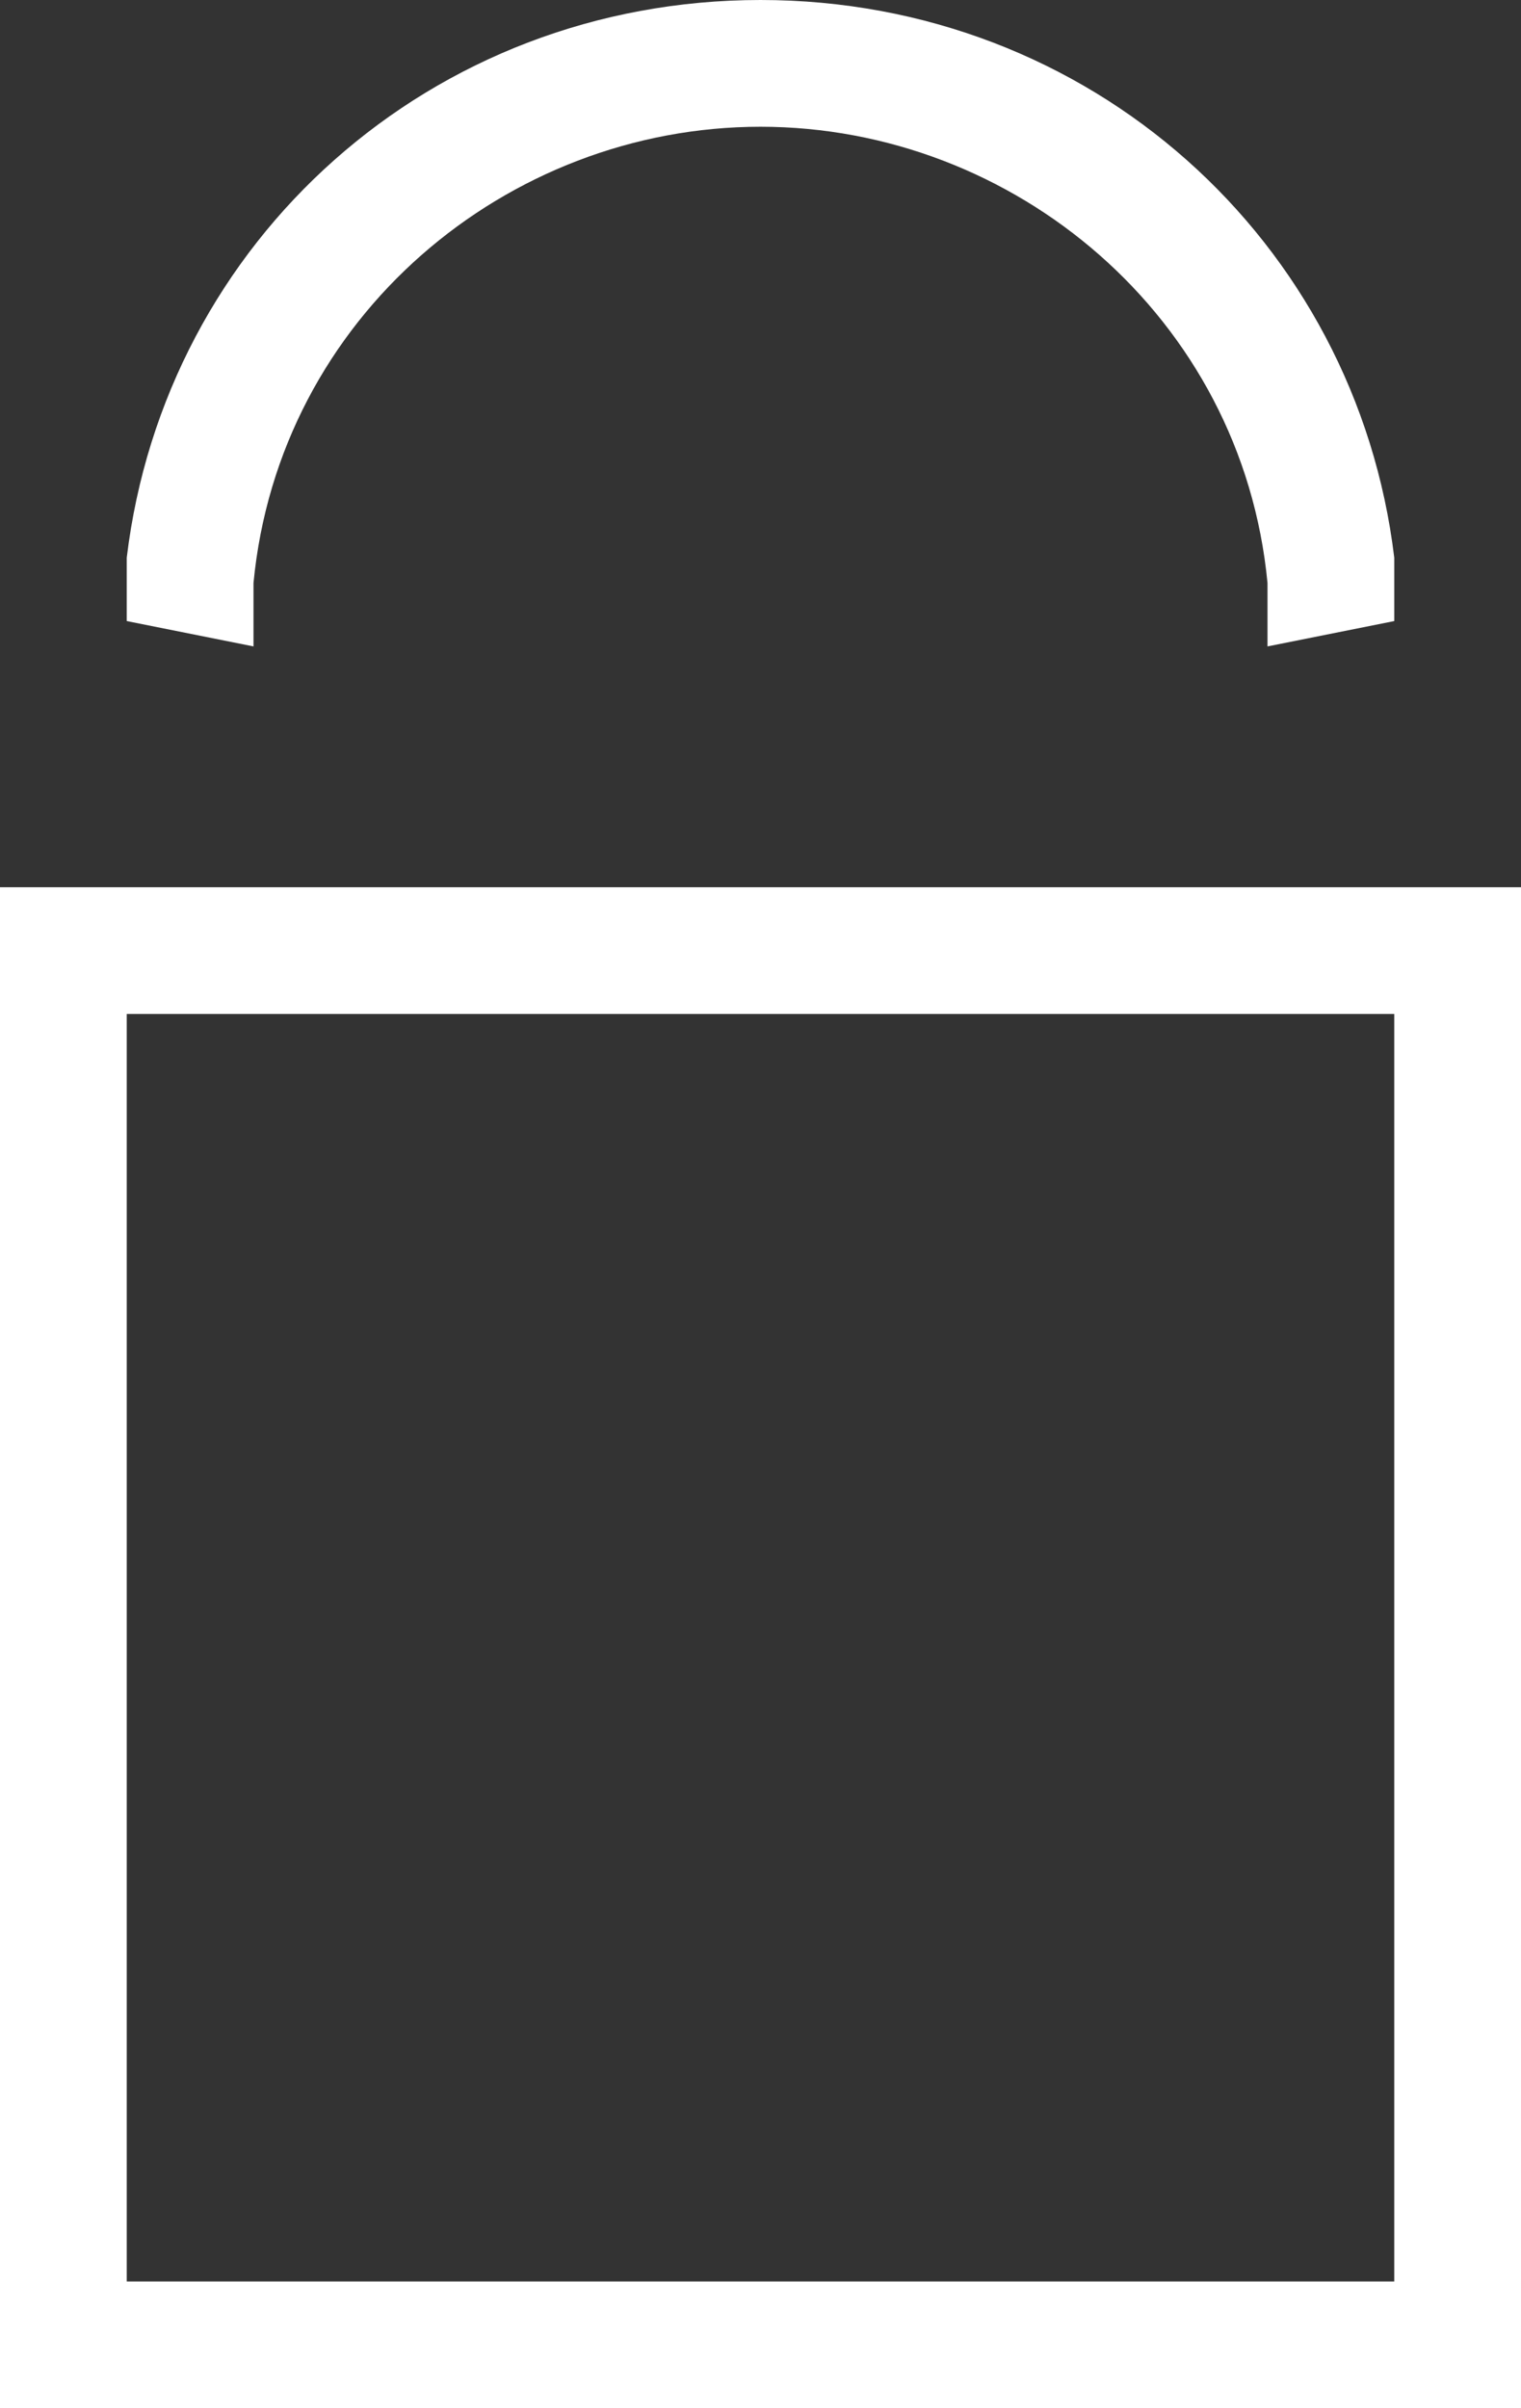
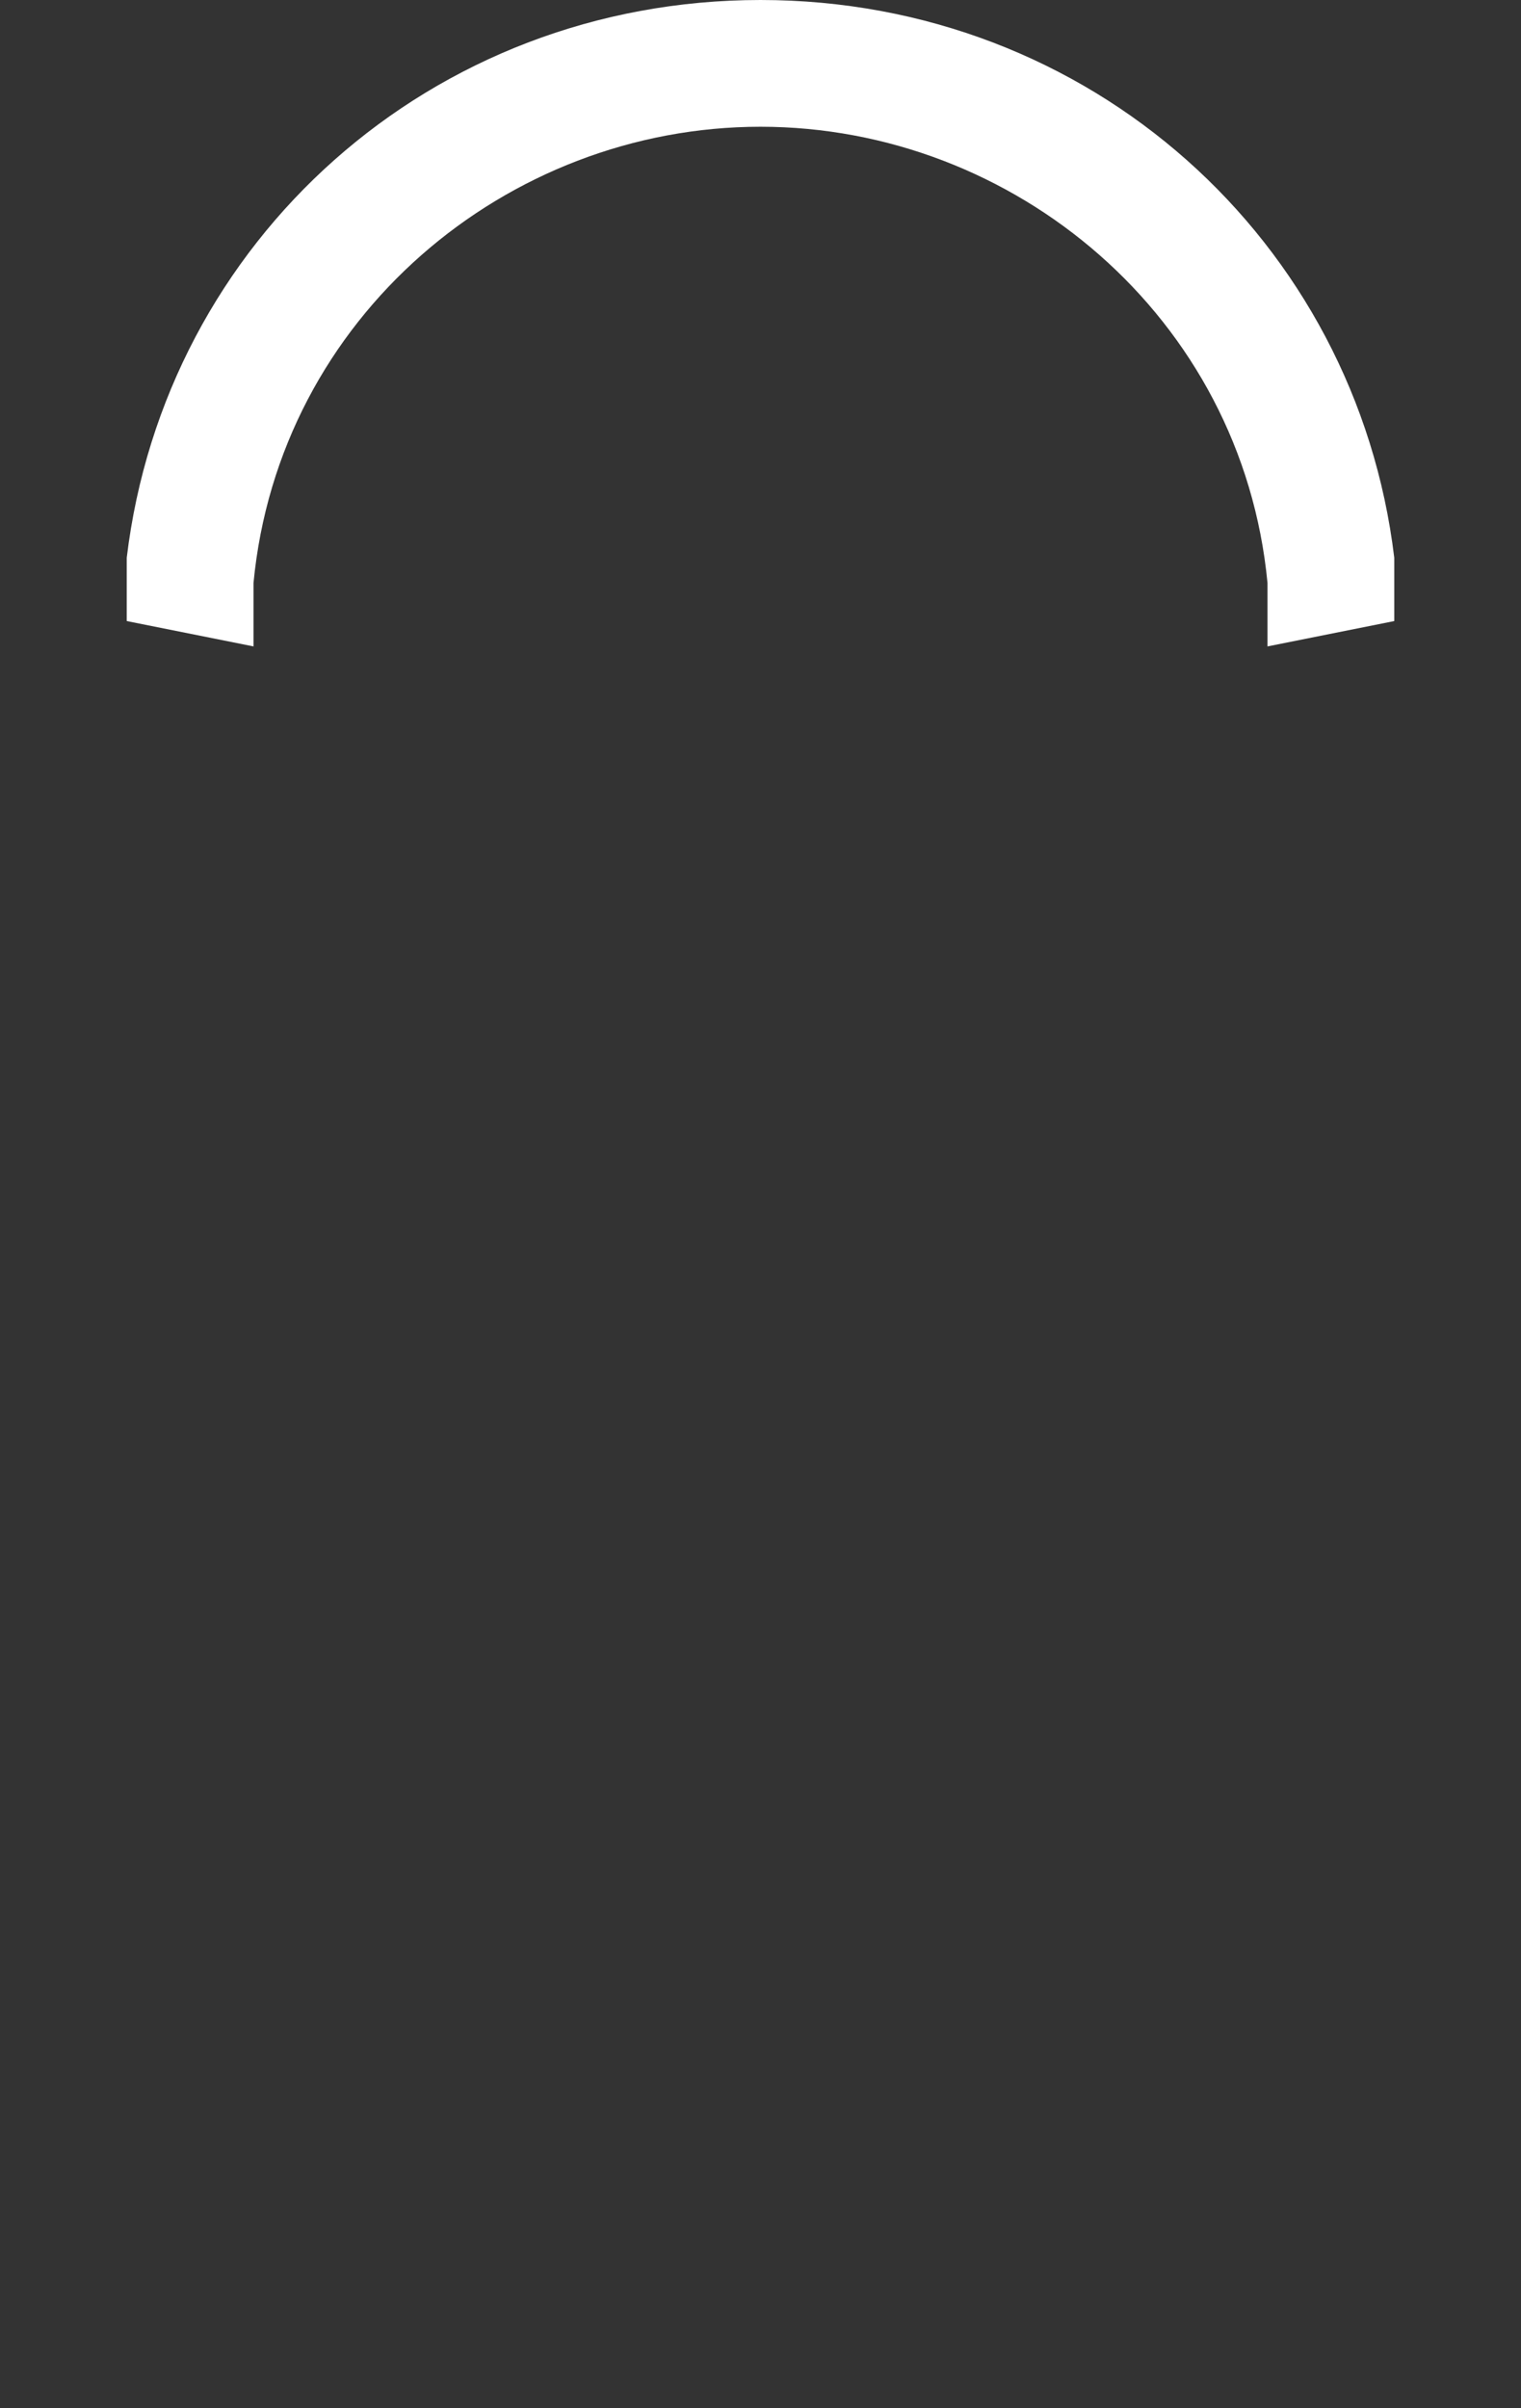
<svg xmlns="http://www.w3.org/2000/svg" width="12px" height="19px" version="1.1" id="Layer_1" x="0px" y="0px" viewBox="0 0 12 19" style="enable-background:new 0 0 12 19;" xml:space="preserve">
  <rect x="0" y="0" width="12" height="19" fill="#333333" stroke="none" />
  <style type="text/css">
	.st0{fill:#FFFFFF;}
</style>
  <title>ShopIcon</title>
  <desc>Created with Sketch.</desc>
  <g id="Symbols">
    <g id="MAIN-NAV" transform="translate(-1056, -15)">
      <g id="Shop">
        <g transform="translate(1056, 15)">
          <g id="ShopIcon">
            <g>
              <g id="Rectangle-44">
-                 <path class="st0" d="M12,19H0V7h12V19z M1,18h10V8H1V18z" />
-               </g>
+                 </g>
              <g id="Oval-13_1_">
                <path class="st0" d="M10,5.1L10,4.6C9.8,2.5,8,1,6,1S2.2,2.5,2,4.6L2,5.1L1,4.9L1,4.4C1.3,1.9,3.4,0,6,0s4.7,1.9,5,4.4         L11,4.9L10,5.1z" />
              </g>
            </g>
          </g>
        </g>
      </g>
    </g>
  </g>
</svg>